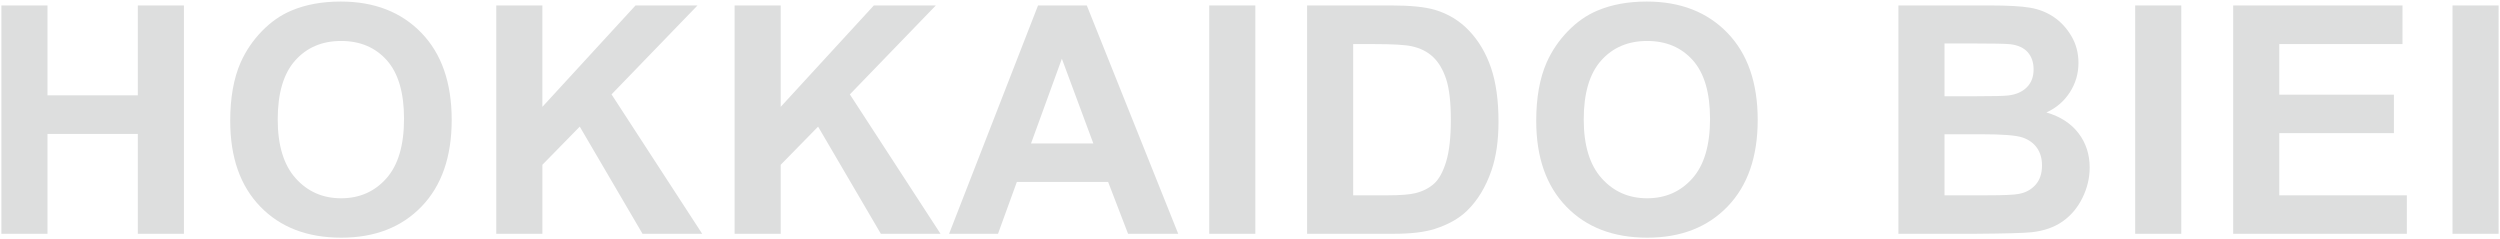
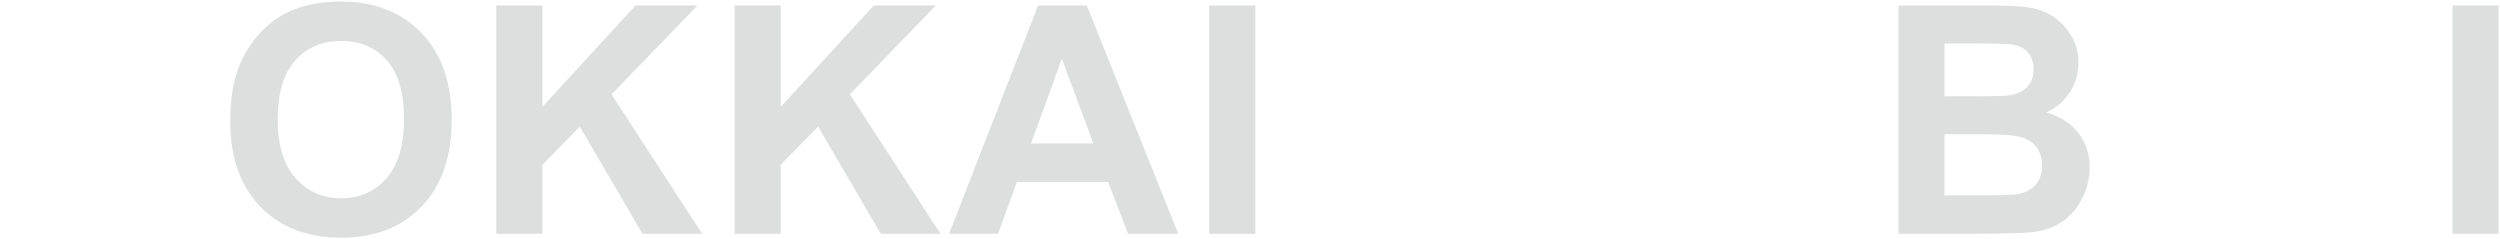
<svg xmlns="http://www.w3.org/2000/svg" id="_テキスト" data-name="テキスト" viewBox="0 0 627 60">
  <defs>
    <style>
      .cls-1 {
        fill: #dddede;
      }
    </style>
  </defs>
-   <path class="cls-1" d="m.348,58.633V1.367h11.562v22.539h22.656V1.367h11.562v57.266h-11.562v-25.039H11.91v25.039H.348Z" />
  <path class="cls-1" d="m57.738,30.352c0-5.833.872-10.729,2.617-14.688,1.302-2.916,3.079-5.533,5.332-7.852,2.252-2.318,4.72-4.036,7.402-5.156,3.567-1.51,7.682-2.266,12.344-2.266,8.438,0,15.188,2.617,20.254,7.852,5.065,5.234,7.598,12.513,7.598,21.836,0,9.245-2.513,16.478-7.539,21.699-5.026,5.222-11.745,7.832-20.156,7.832-8.516,0-15.287-2.598-20.312-7.793-5.026-5.195-7.539-12.35-7.539-21.465Zm11.914-.391c0,6.484,1.497,11.4,4.492,14.746,2.994,3.347,6.797,5.02,11.406,5.02s8.392-1.66,11.348-4.98c2.955-3.32,4.434-8.301,4.434-14.941,0-6.562-1.439-11.458-4.316-14.688-2.878-3.229-6.699-4.844-11.465-4.844s-8.607,1.635-11.523,4.902c-2.917,3.268-4.375,8.197-4.375,14.785Z" />
  <path class="cls-1" d="m124.465,58.633V1.367h11.562v25.43L159.387,1.367h15.547l-21.562,22.305,22.734,34.961h-14.961l-15.742-26.875-9.375,9.57v17.305h-11.562Z" />
  <path class="cls-1" d="m184.238,58.633V1.367h11.562v25.43L219.16,1.367h15.547l-21.562,22.305,22.734,34.961h-14.961l-15.742-26.875-9.375,9.57v17.305h-11.562Z" />
  <path class="cls-1" d="m295.496,58.633h-12.578l-5-13.008h-22.891l-4.727,13.008h-12.266L260.34,1.367h12.227l22.93,57.266Zm-21.289-22.656l-7.891-21.25-7.734,21.25h15.625Z" />
  <path class="cls-1" d="m303.277,58.633V1.367h11.562v57.266h-11.562Z" />
-   <path class="cls-1" d="m327.816,1.367h21.133c4.766,0,8.398.365,10.898,1.094,3.359.99,6.237,2.748,8.633,5.273,2.396,2.526,4.219,5.619,5.469,9.277,1.25,3.659,1.875,8.171,1.875,13.535,0,4.714-.586,8.776-1.758,12.188-1.433,4.167-3.477,7.539-6.133,10.117-2.006,1.953-4.714,3.477-8.125,4.57-2.552.807-5.964,1.211-10.234,1.211h-21.758V1.367Zm11.562,9.688v37.93h8.633c3.229,0,5.56-.182,6.992-.547,1.875-.469,3.431-1.263,4.668-2.383,1.237-1.119,2.246-2.962,3.027-5.527.781-2.565,1.172-6.061,1.172-10.488s-.391-7.825-1.172-10.195c-.781-2.369-1.875-4.219-3.281-5.547s-3.19-2.227-5.352-2.695c-1.615-.364-4.779-.547-9.492-.547h-5.195Z" />
-   <path class="cls-1" d="m385.285,30.352c0-5.833.872-10.729,2.617-14.688,1.302-2.916,3.079-5.533,5.332-7.852,2.252-2.318,4.72-4.036,7.402-5.156,3.567-1.51,7.682-2.266,12.344-2.266,8.438,0,15.188,2.617,20.254,7.852,5.065,5.234,7.598,12.513,7.598,21.836,0,9.245-2.513,16.478-7.539,21.699-5.026,5.222-11.745,7.832-20.156,7.832-8.516,0-15.287-2.598-20.312-7.793-5.026-5.195-7.539-12.35-7.539-21.465Zm11.914-.391c0,6.484,1.497,11.4,4.492,14.746,2.994,3.347,6.797,5.02,11.406,5.02s8.392-1.66,11.348-4.98c2.955-3.32,4.434-8.301,4.434-14.941,0-6.562-1.439-11.458-4.316-14.688-2.878-3.229-6.699-4.844-11.465-4.844s-8.607,1.635-11.523,4.902c-2.917,3.268-4.375,8.197-4.375,14.785Z" />
  <path class="cls-1" d="m476.121,1.367h22.891c4.531,0,7.91.189,10.137.566,2.227.378,4.219,1.166,5.977,2.363,1.758,1.198,3.223,2.793,4.395,4.785s1.758,4.225,1.758,6.699c0,2.682-.723,5.143-2.168,7.383-1.445,2.24-3.405,3.92-5.879,5.039,3.489,1.016,6.172,2.748,8.047,5.195,1.875,2.448,2.812,5.326,2.812,8.633,0,2.604-.605,5.137-1.816,7.598s-2.865,4.427-4.961,5.898c-2.097,1.472-4.681,2.377-7.754,2.715-1.927.209-6.576.339-13.945.391h-19.492V1.367Zm11.562,9.531v13.242h7.578c4.505,0,7.305-.065,8.398-.195,1.979-.234,3.535-.918,4.668-2.051s1.699-2.623,1.699-4.473c0-1.771-.488-3.209-1.465-4.316-.977-1.107-2.429-1.777-4.355-2.012-1.146-.13-4.44-.195-9.883-.195h-6.641Zm0,22.773v15.312h10.703c4.166,0,6.81-.117,7.93-.352,1.719-.312,3.118-1.074,4.199-2.285,1.08-1.211,1.621-2.832,1.621-4.863,0-1.719-.417-3.177-1.25-4.375-.834-1.198-2.038-2.07-3.613-2.617-1.576-.547-4.994-.82-10.254-.82h-9.336Z" />
-   <path class="cls-1" d="m535.504,58.633V1.367h11.562v57.266h-11.562Z" />
-   <path class="cls-1" d="m560.082,58.633V1.367h42.461v9.688h-30.898v12.695h28.75v9.648h-28.75v15.586h31.992v9.648h-43.555Z" />
  <path class="cls-1" d="m615.09,58.633V1.367h11.562v57.266h-11.562Z" />
</svg>